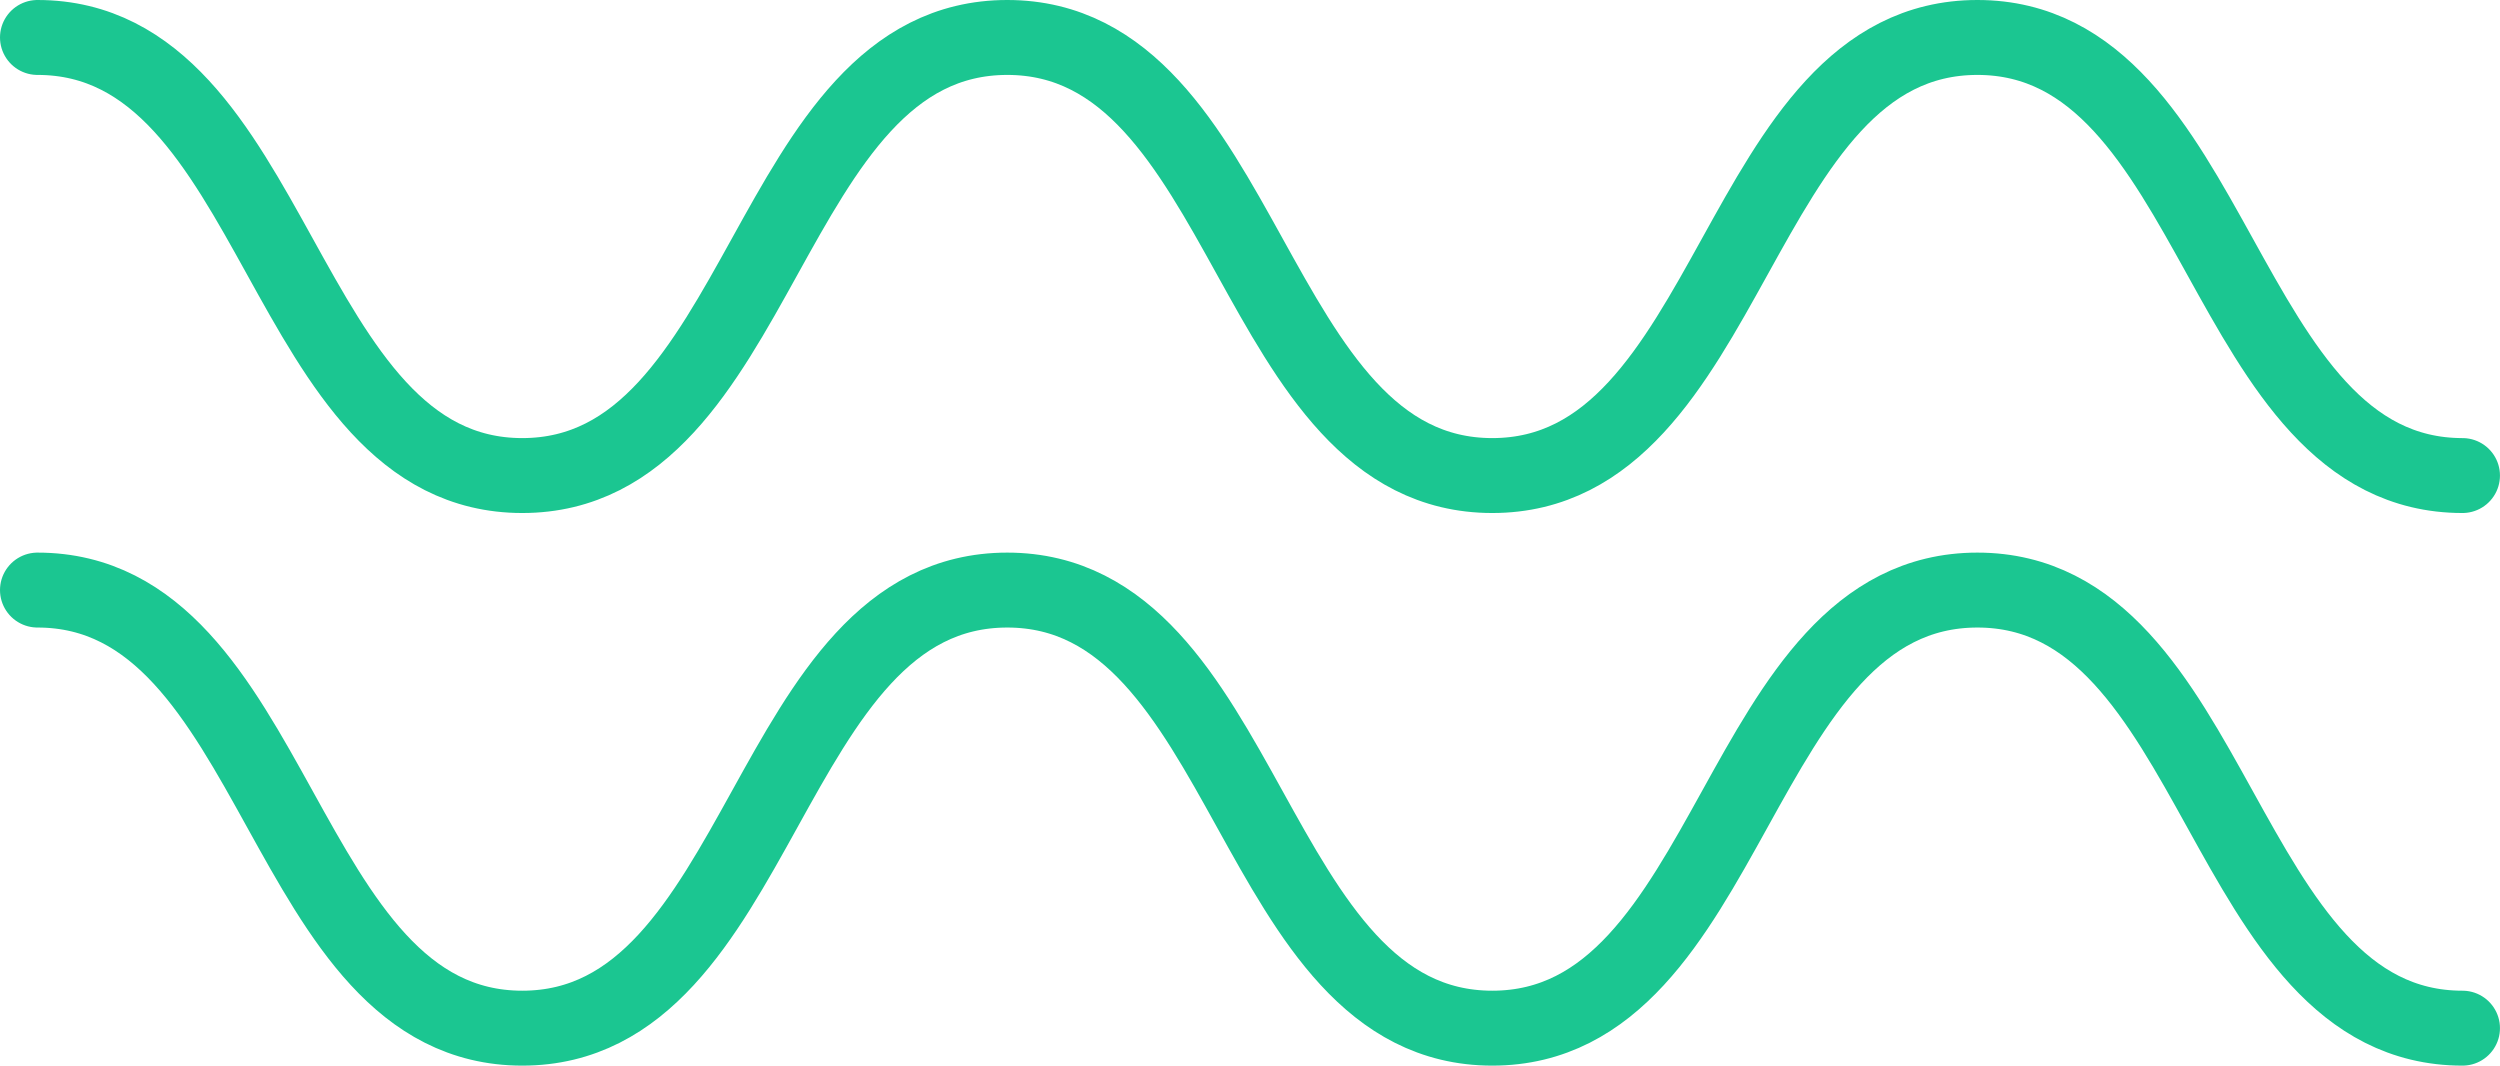
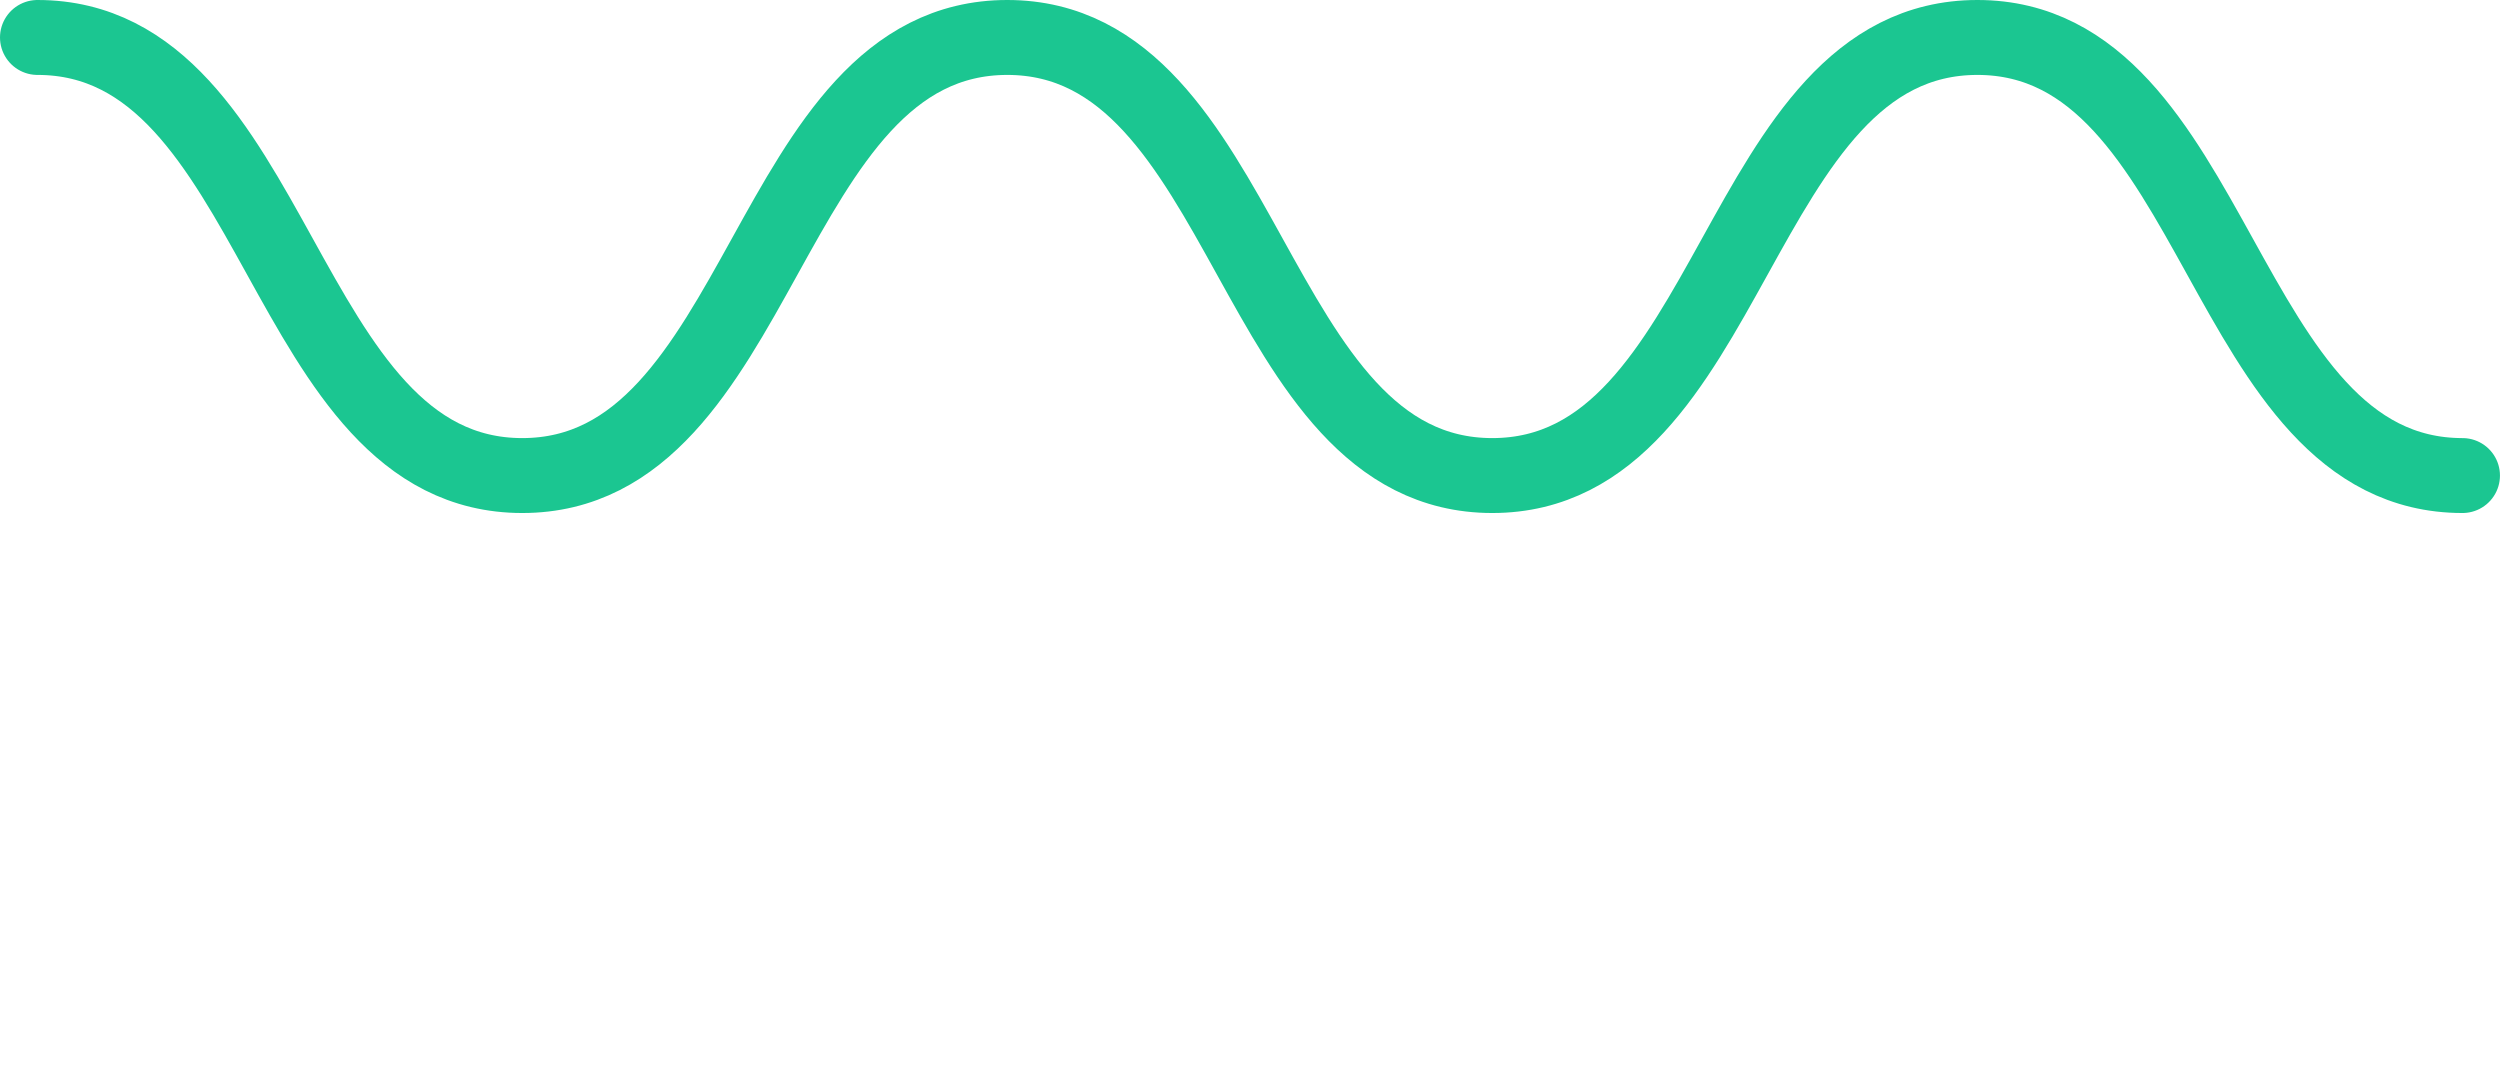
<svg xmlns="http://www.w3.org/2000/svg" viewBox="0 0 66.733 28.444" height="28.444" width="66.733">
  <g transform="translate(1 1)" id="Group_571">
    <g id="Group_247">
      <path stroke-width="2" stroke-linejoin="round" stroke-linecap="round" stroke="#1bc691" fill="none" transform="translate(-772.993 -1861.23)" d="M772.993,1861.23c6.471,0,6.471,11.694,12.941,11.694s6.473-11.694,12.946-11.694,6.473,11.694,12.947,11.694,6.474-11.694,12.949-11.694,6.474,11.694,12.949,11.694" id="Path_197" />
    </g>
    <g transform="translate(0 14.751)" id="Group_248">
-       <path stroke-width="2" stroke-linejoin="round" stroke-linecap="round" stroke="#1bc691" fill="none" transform="translate(-772.993 -1873.844)" d="M772.993,1873.844c6.471,0,6.471,11.694,12.941,11.694s6.473-11.694,12.946-11.694,6.473,11.694,12.947,11.694,6.474-11.694,12.949-11.694,6.474,11.694,12.949,11.694" id="Path_198" />
-     </g>
+       </g>
  </g>
</svg>